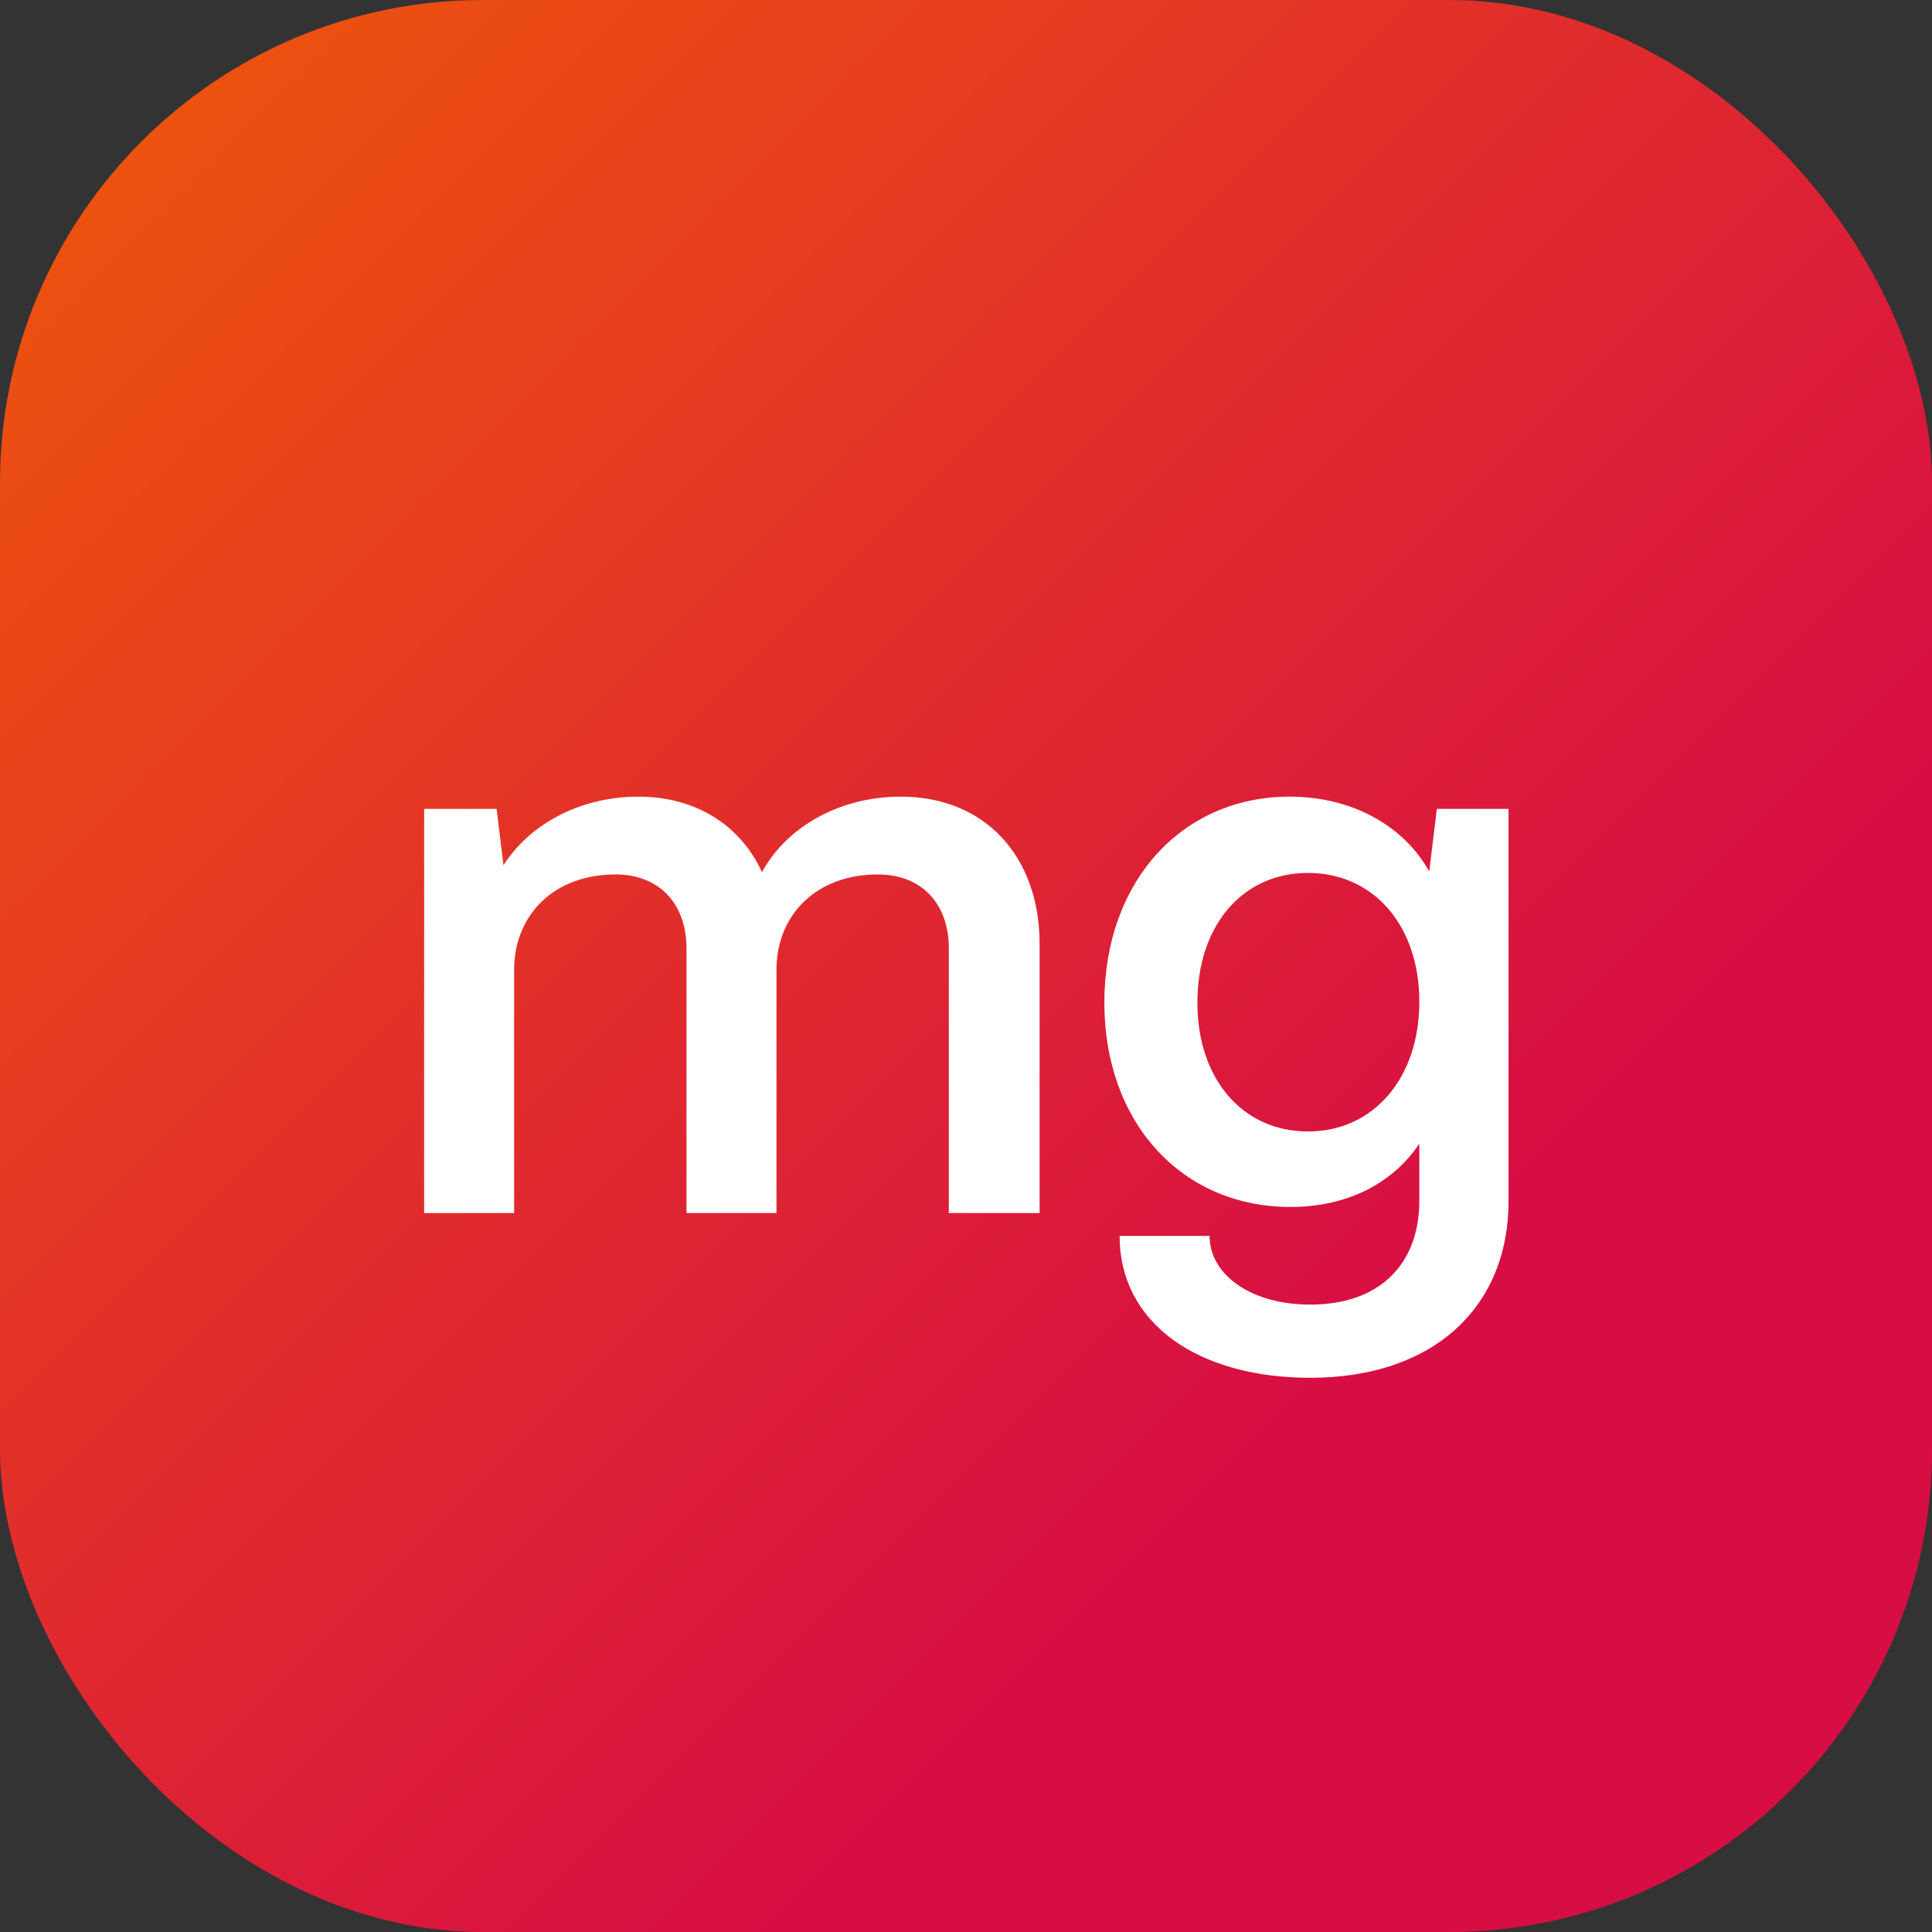
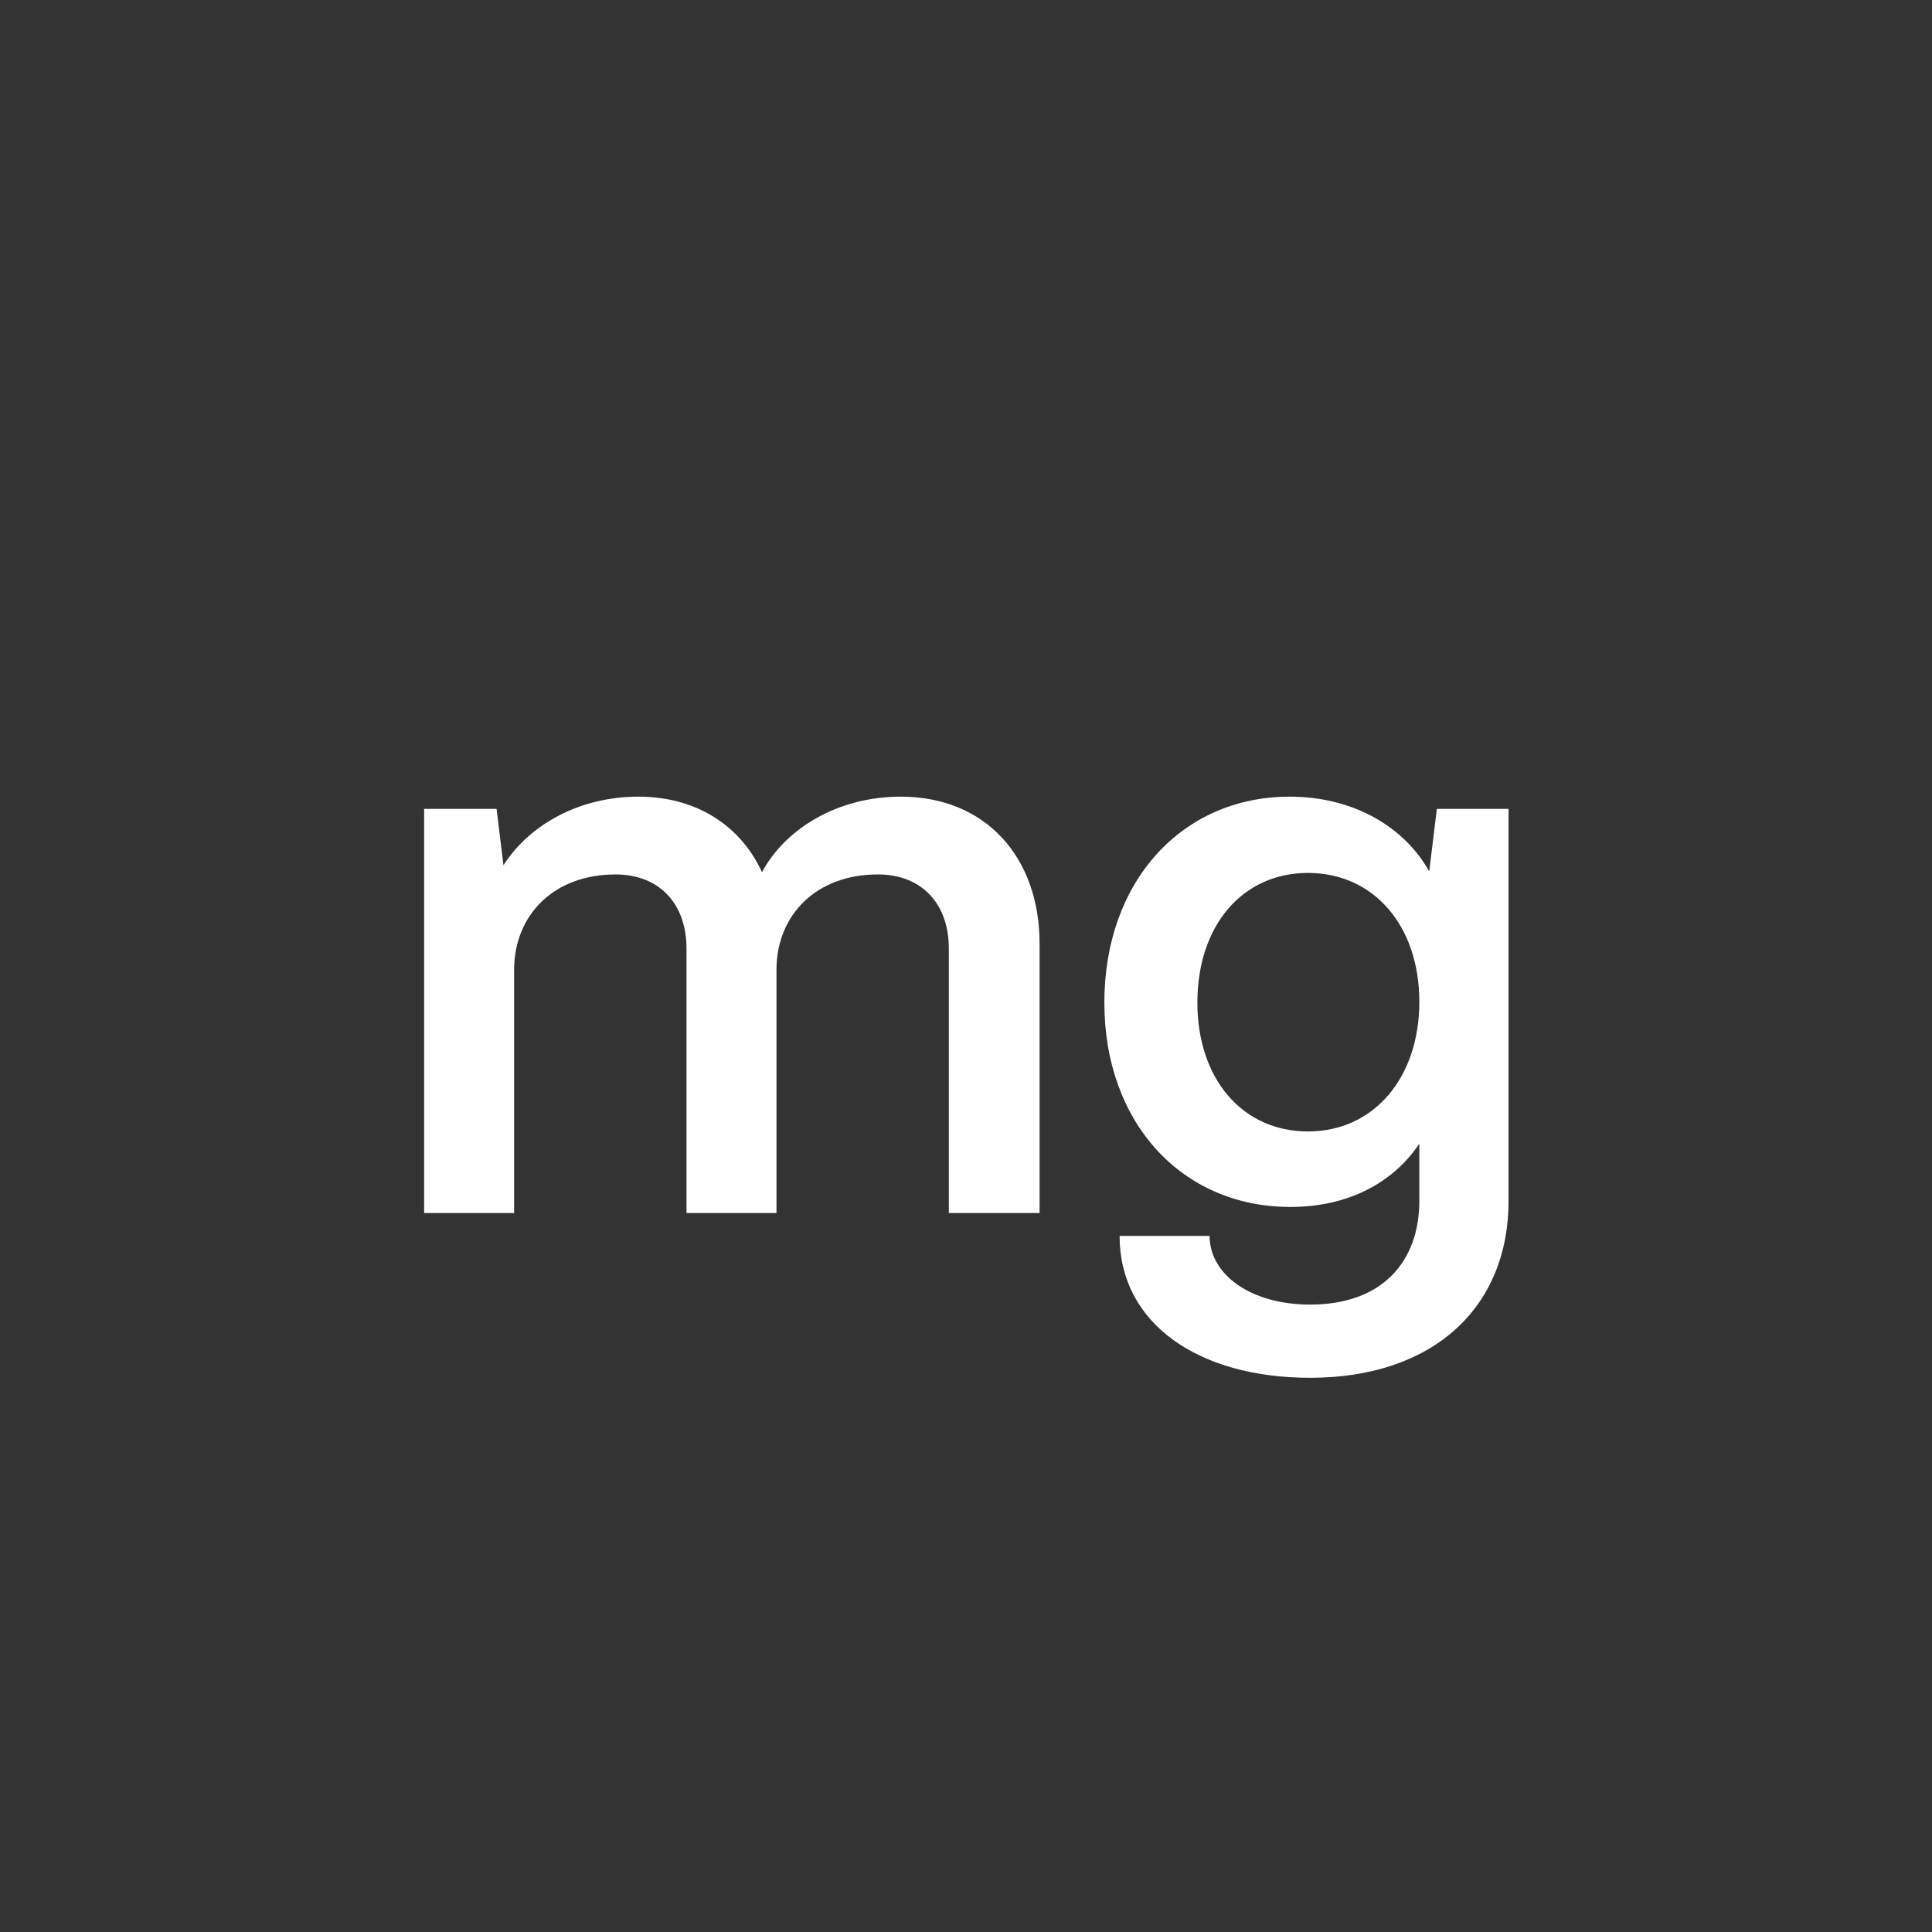
<svg xmlns="http://www.w3.org/2000/svg" width="64" height="64" viewBox="0 0 64 64" fill="none">
  <rect x="0" y="0" width="64" height="64" fill="#333333" stroke="none" />
-   <rect width="64" height="64" rx="16" fill="url(#paint0_linear_6202_73094)" />
  <path d="M17.031 40.184H14.05V26.795H16.45L16.678 28.664C17.511 27.351 19.154 26.39 21.149 26.39C23.069 26.39 24.535 27.351 25.242 28.892C26 27.477 27.718 26.39 29.84 26.39C32.644 26.39 34.438 28.386 34.438 31.266V40.184H31.431V31.418C31.431 29.927 30.522 28.967 29.082 28.967C27.036 28.967 25.747 30.306 25.722 32.075V40.184H22.741V31.418C22.741 29.927 21.831 28.967 20.391 28.967C18.345 28.967 17.057 30.306 17.031 32.075V40.184ZM43.404 45.641C39.665 45.641 37.088 43.822 37.088 40.942H40.069C40.069 42.205 41.408 43.216 43.404 43.216C45.779 43.216 47.017 41.801 47.017 39.78V37.885C46.158 39.174 44.667 39.982 42.747 39.982C39.16 39.982 36.583 37.203 36.583 33.212C36.583 29.195 39.16 26.39 42.722 26.39C44.819 26.39 46.511 27.376 47.345 28.866L47.598 26.795H49.973V39.78C49.973 43.317 47.471 45.641 43.404 45.641ZM43.328 37.481C45.501 37.481 47.017 35.713 47.017 33.186C47.017 30.66 45.501 28.917 43.328 28.917C41.156 28.917 39.665 30.66 39.665 33.212C39.665 35.738 41.156 37.481 43.328 37.481Z" fill="white" />
  <defs>
    <linearGradient id="paint0_linear_6202_73094" x1="0" y1="0" x2="63.998" y2="64.002" gradientUnits="userSpaceOnUse">
      <stop stop-color="#EF5909" />
      <stop offset="0.7" stop-color="#D70E44" />
    </linearGradient>
  </defs>
</svg>